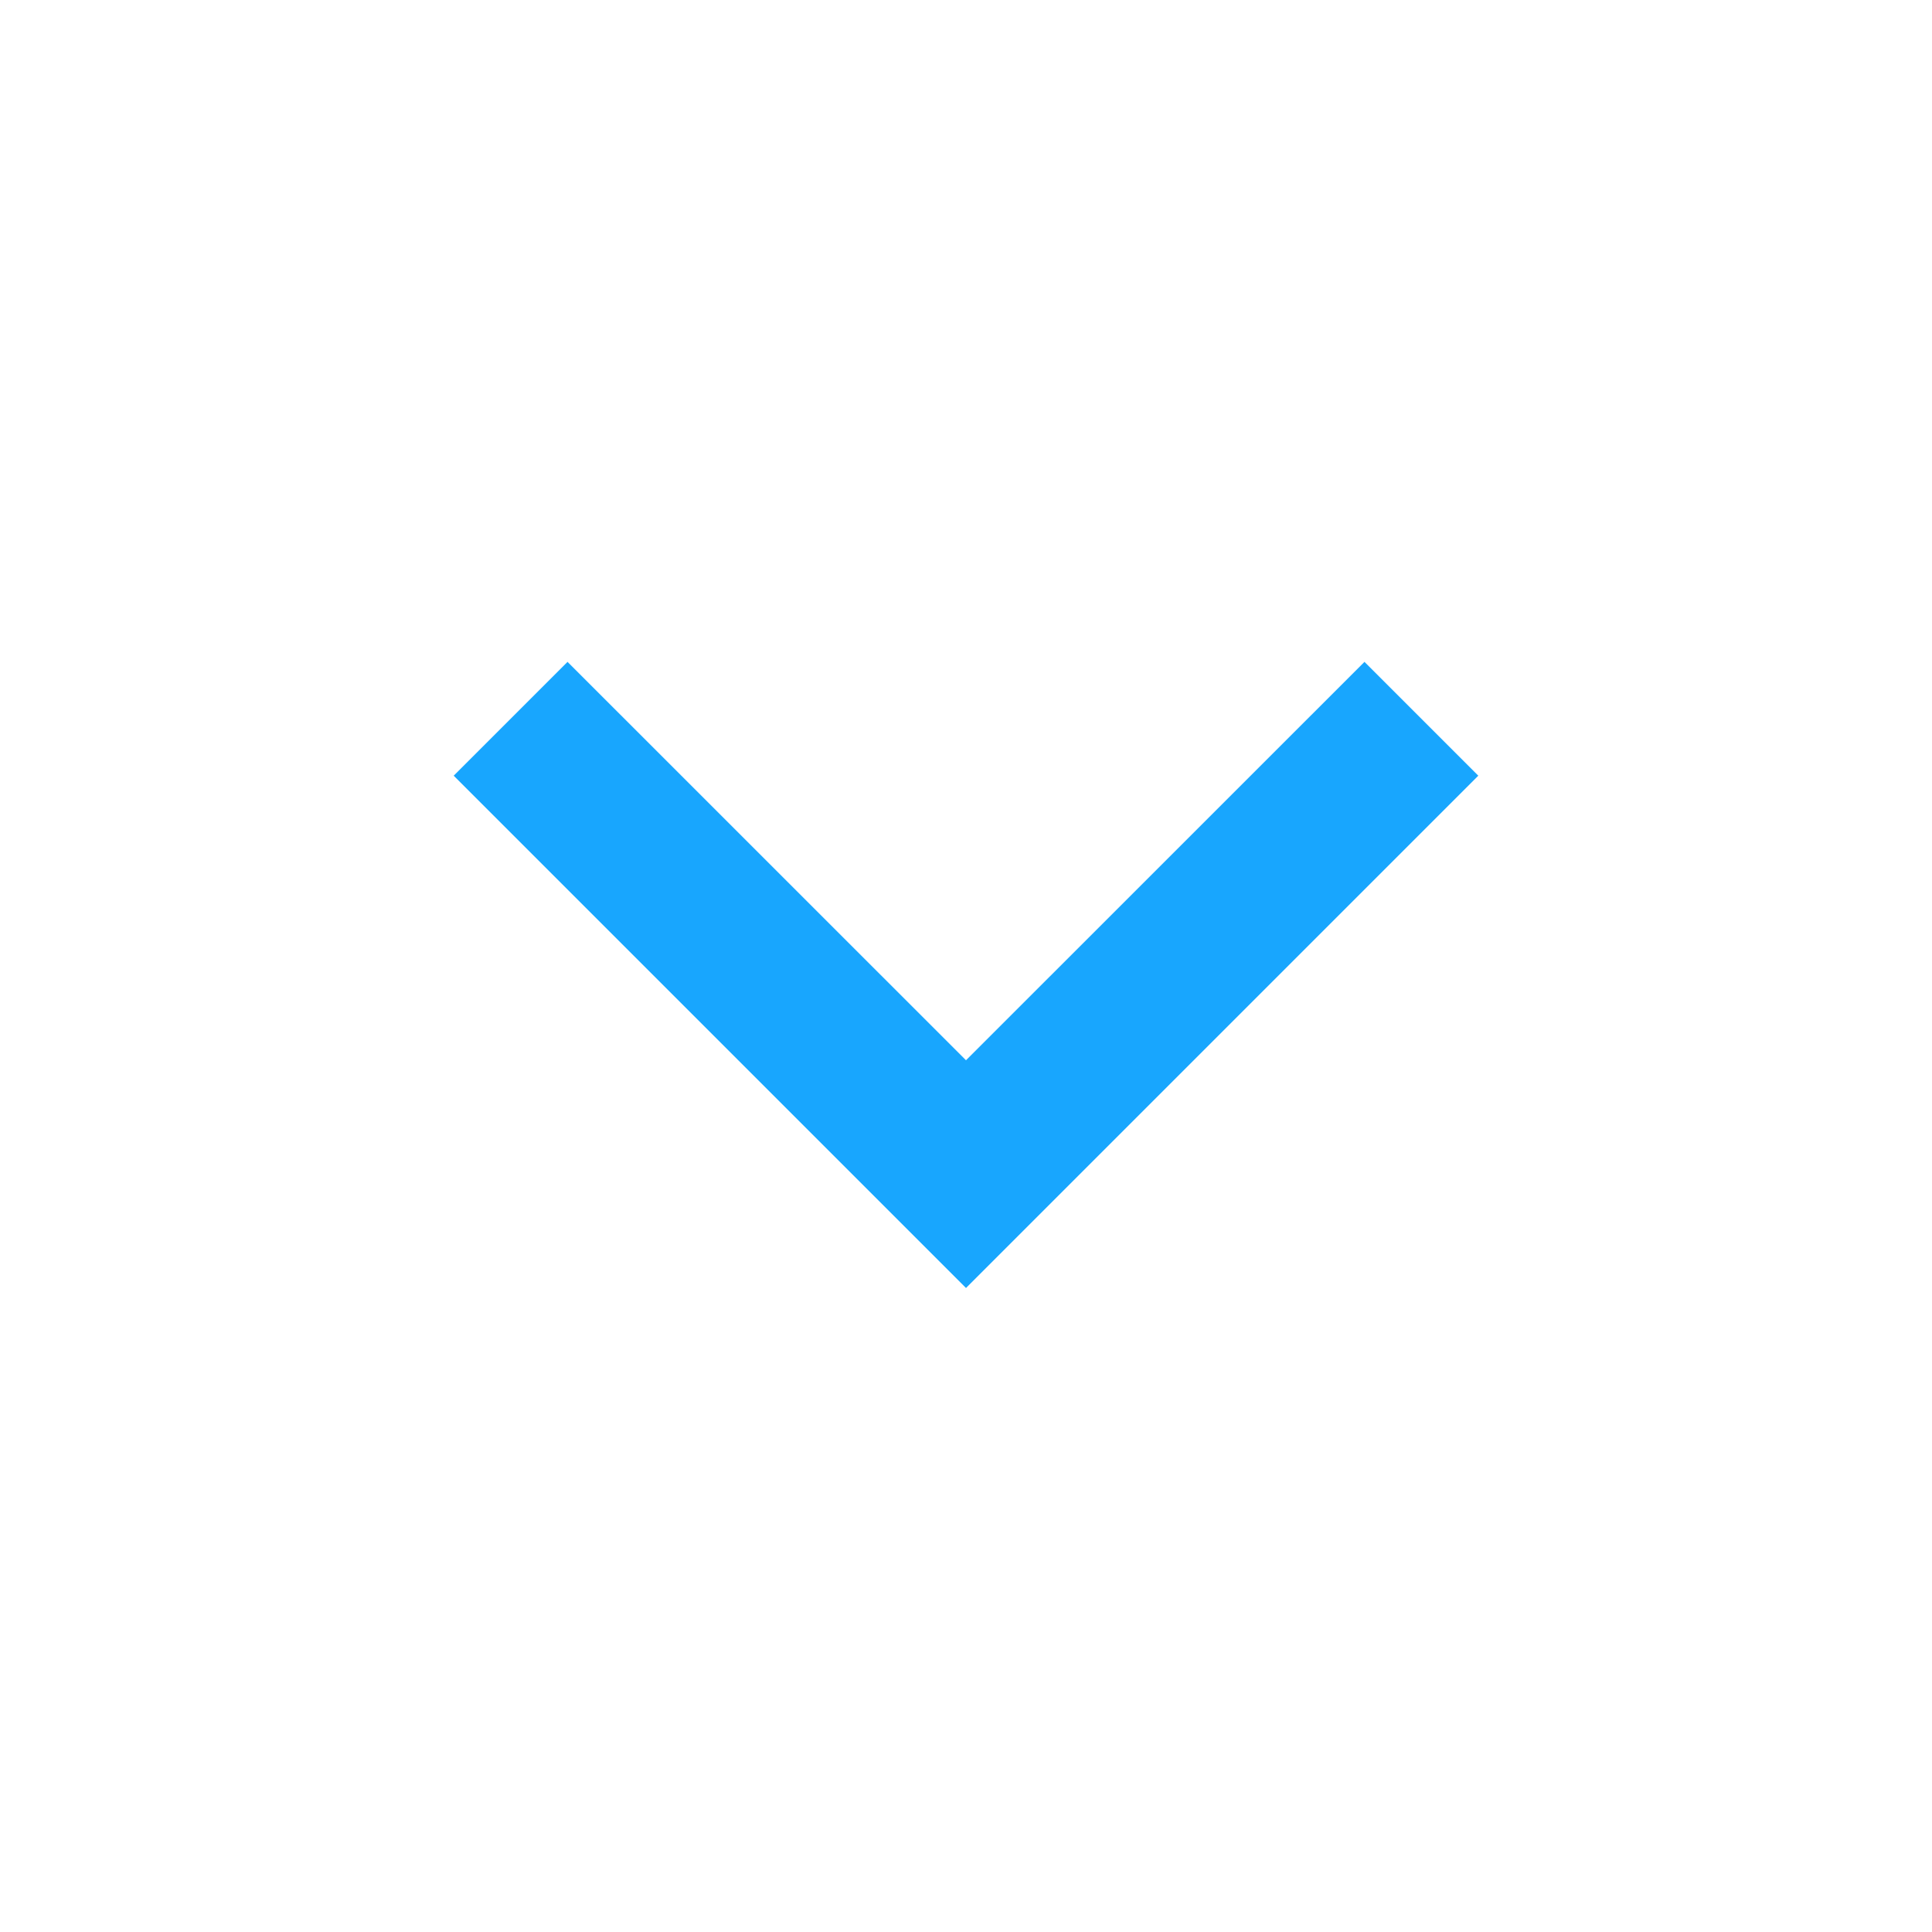
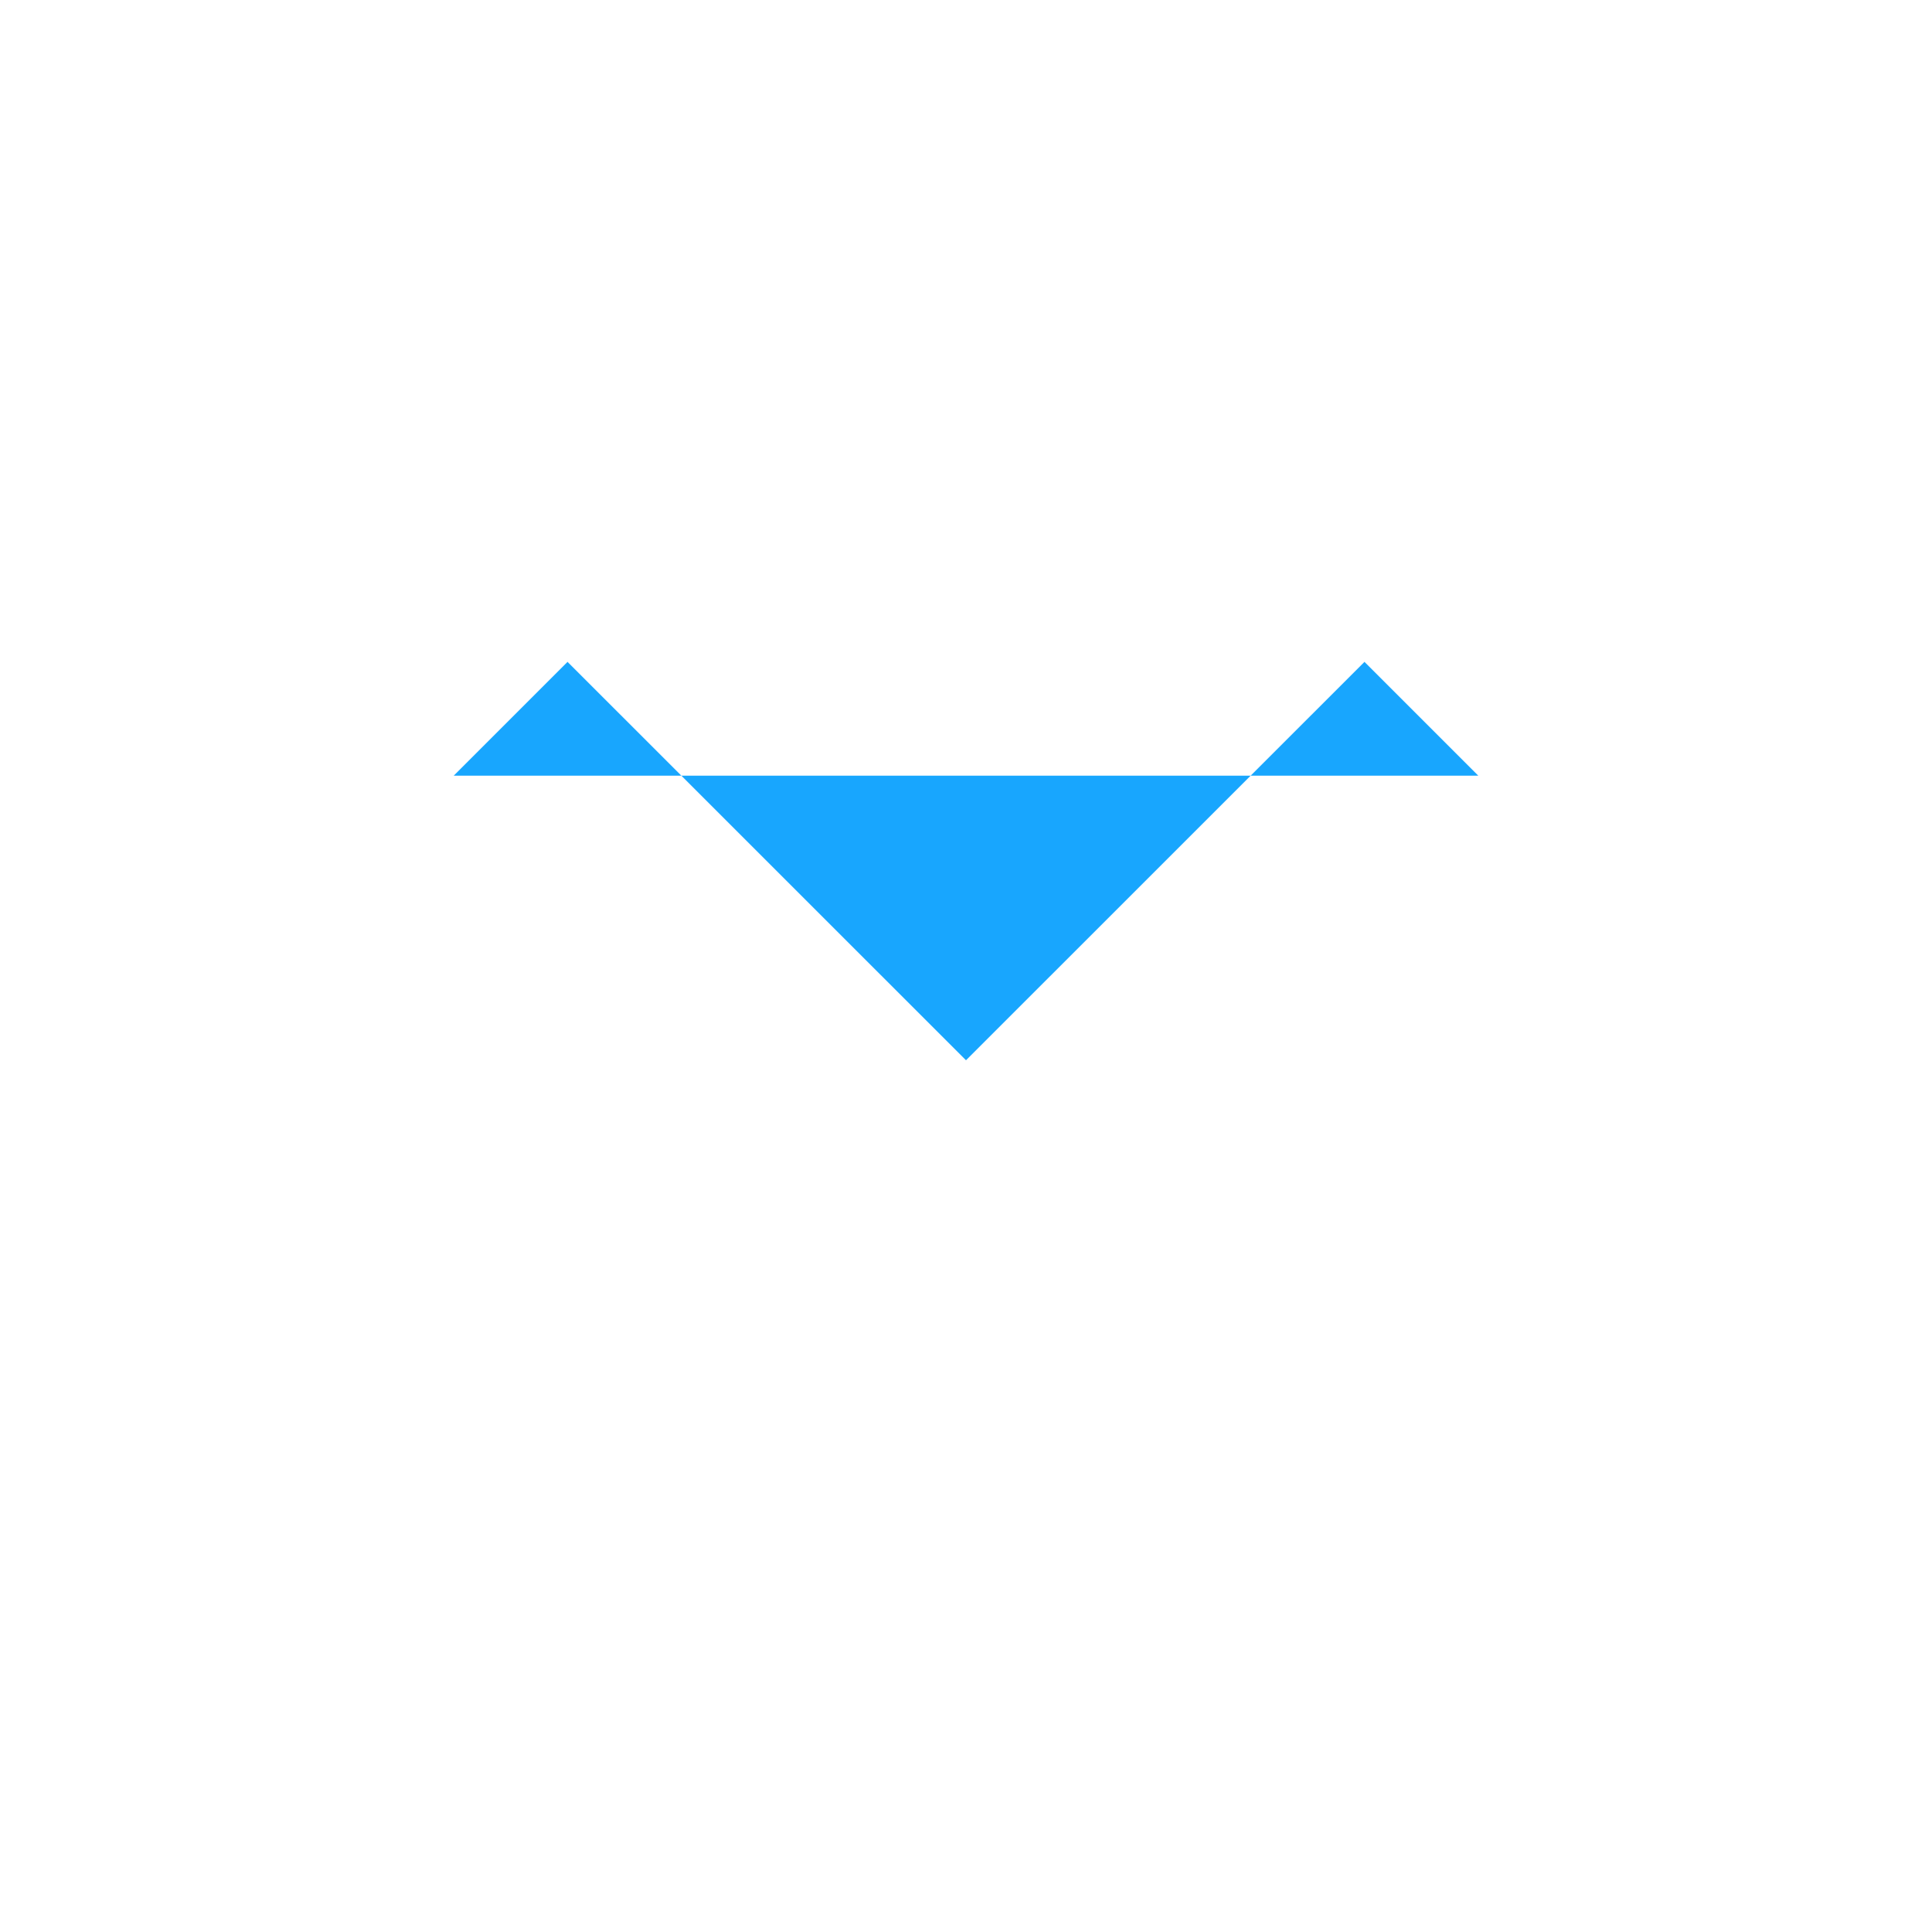
<svg xmlns="http://www.w3.org/2000/svg" viewBox="0 0 24 24" width="36" height="36" fill="rgba(24,166,254,1)">
-   <path d="M12 13.171L16.95 8.222L18.364 9.636L12 16L5.636 9.636L7.05 8.222L12 13.171Z" />
+   <path d="M12 13.171L16.95 8.222L18.364 9.636L5.636 9.636L7.05 8.222L12 13.171Z" />
</svg>